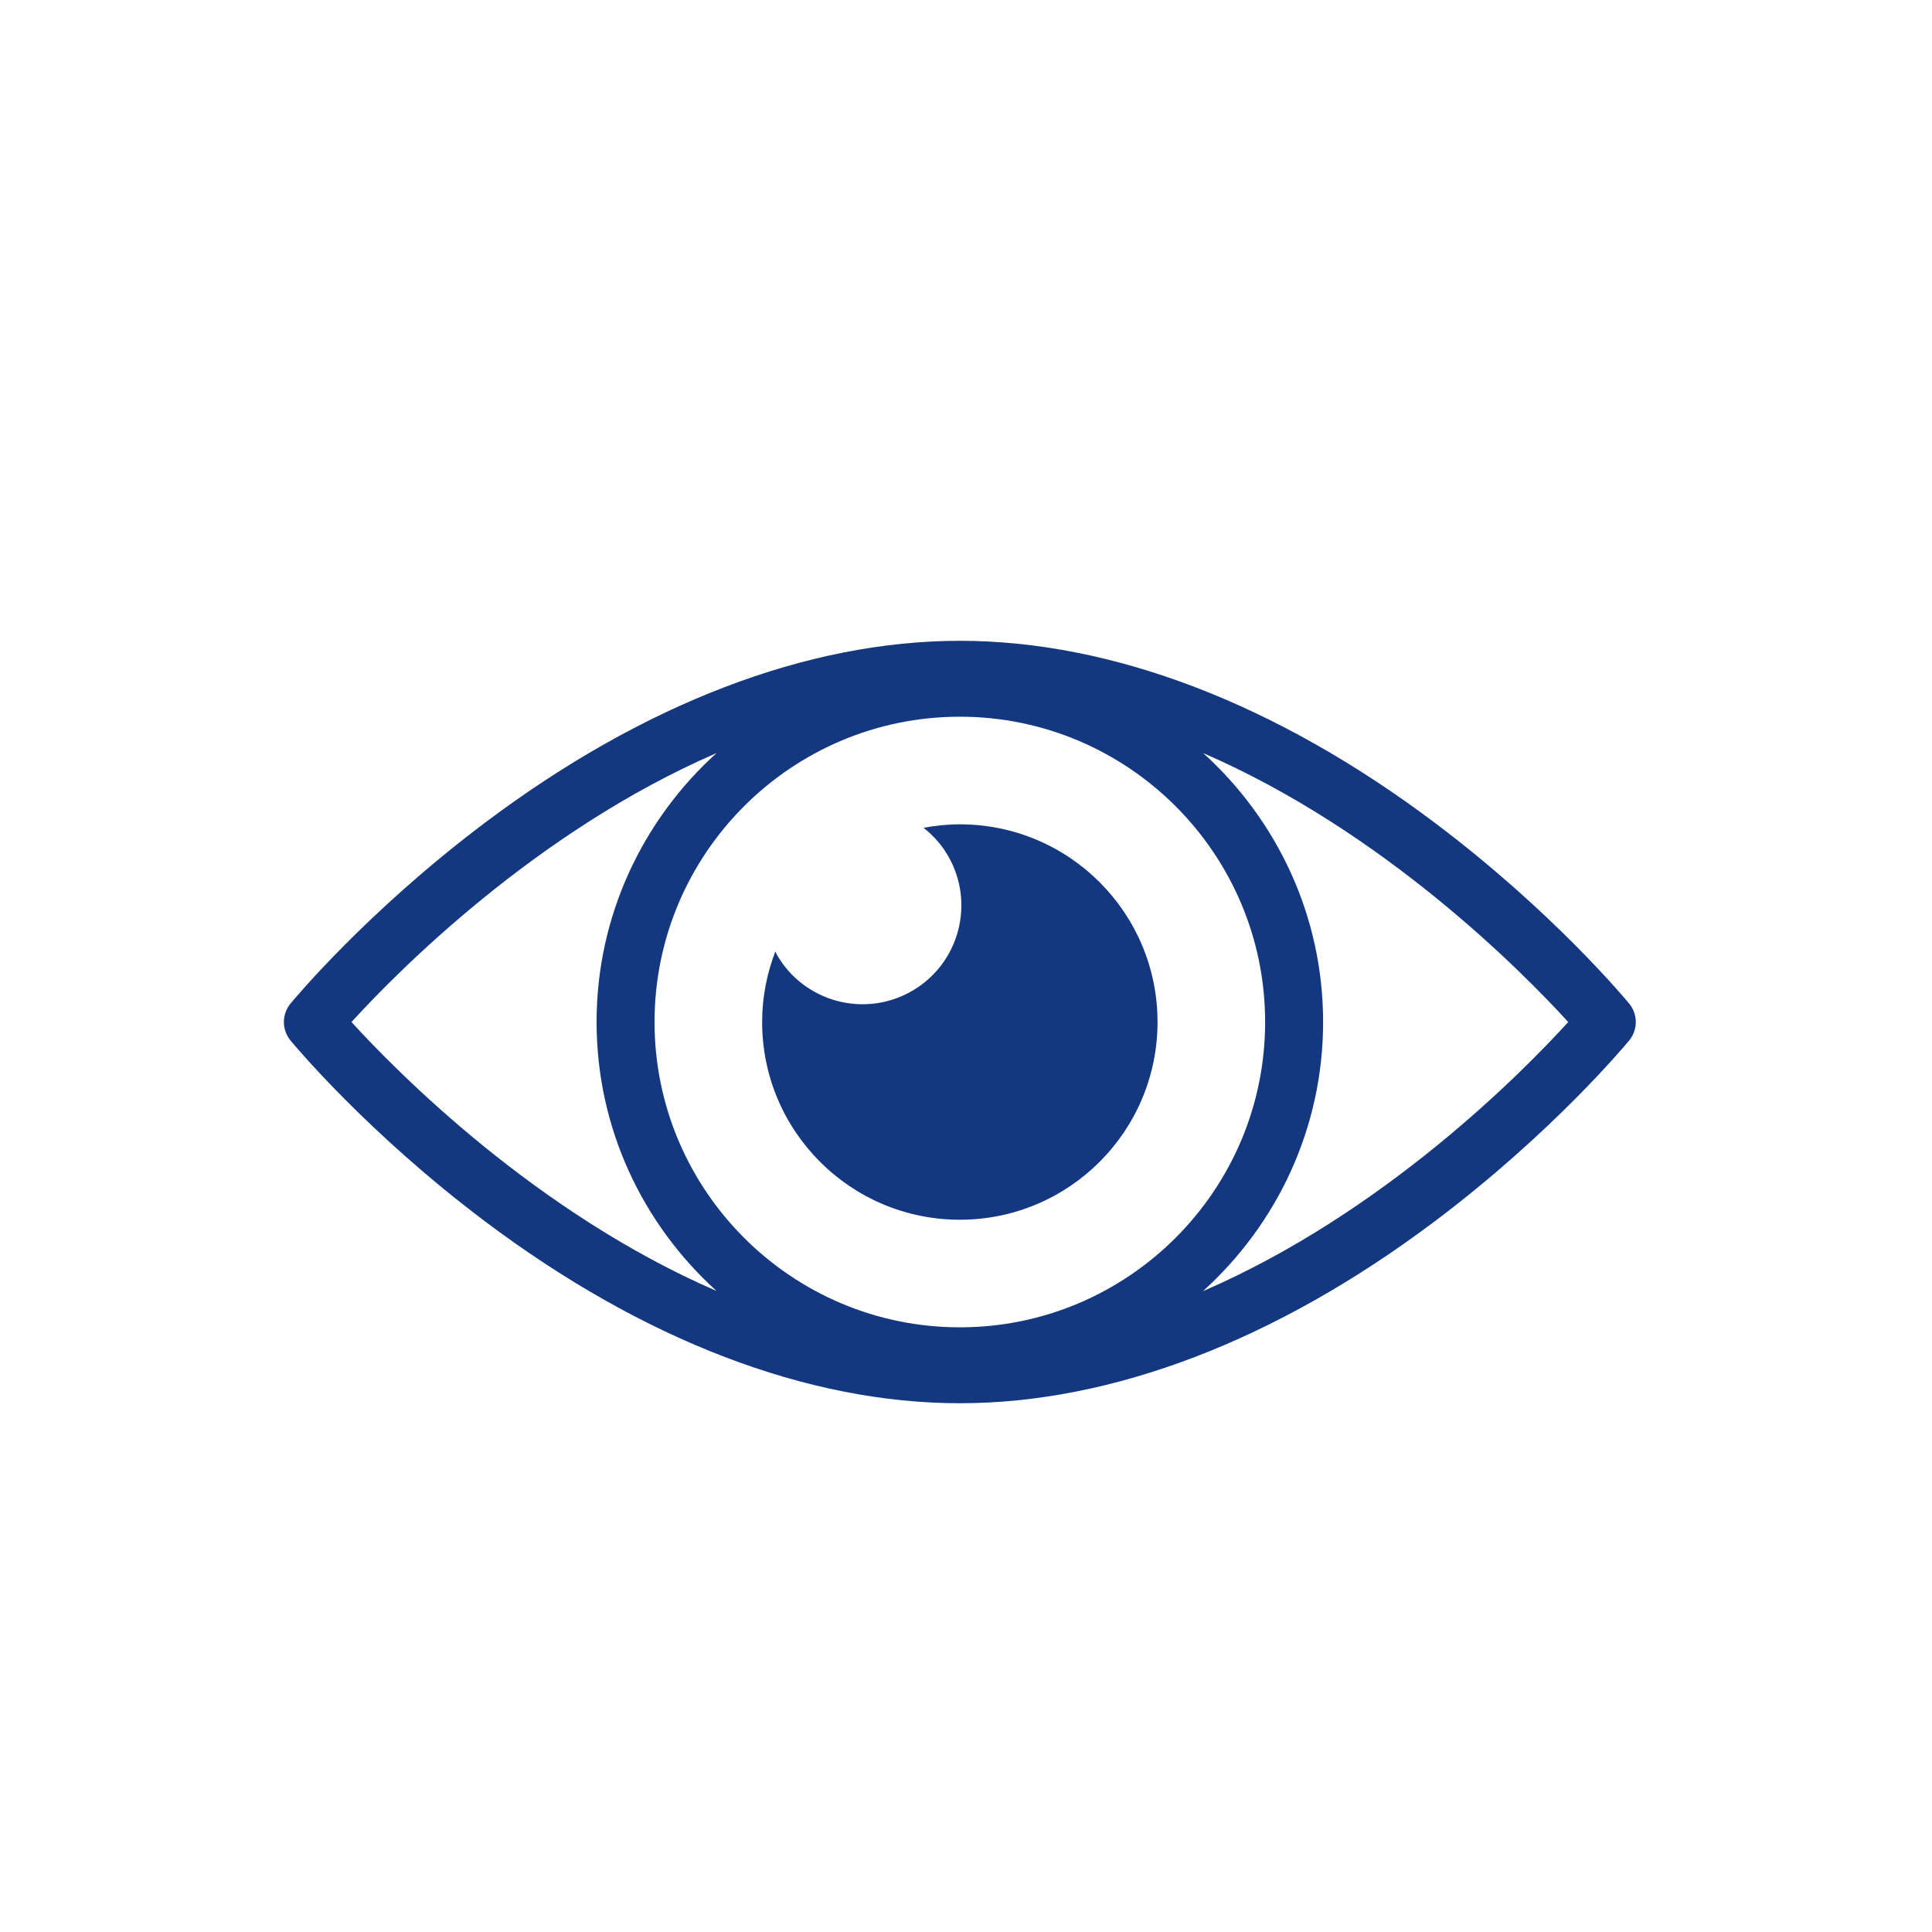
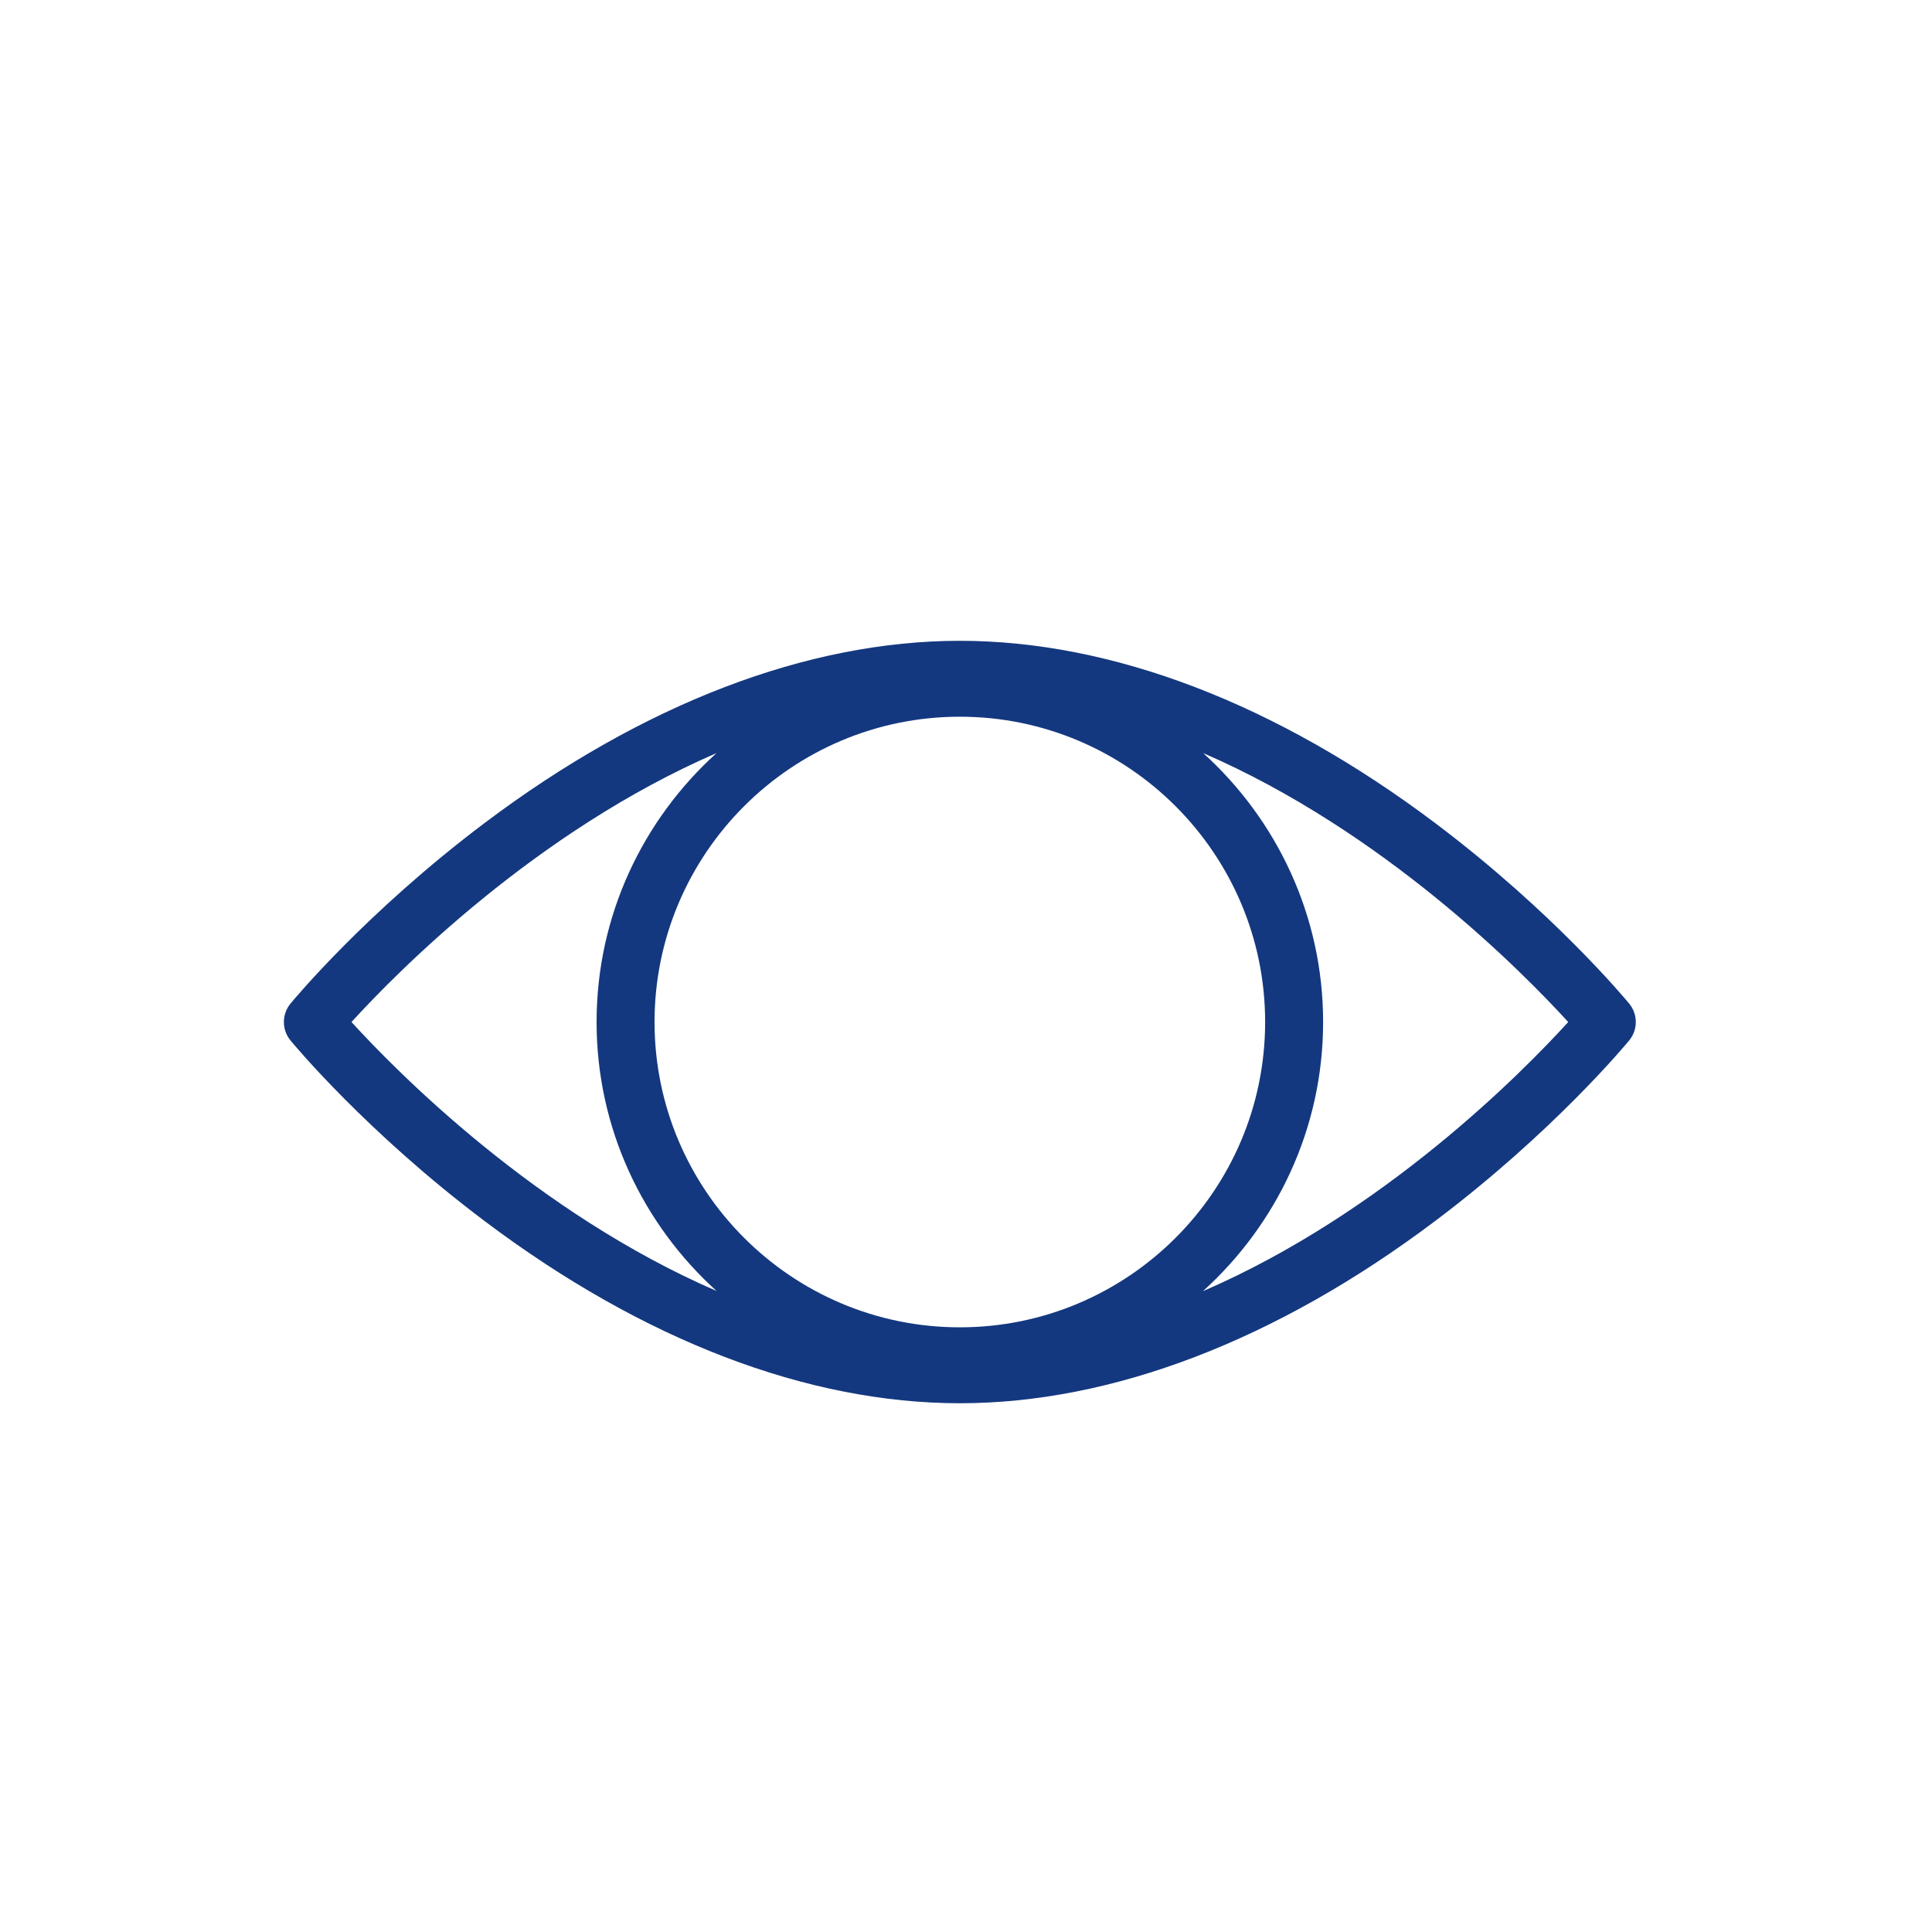
<svg xmlns="http://www.w3.org/2000/svg" version="1.1" id="Layer_1" x="0px" y="0px" viewBox="0 0 100 100" style="enable-background:new 0 0 100 100;" xml:space="preserve">
  <path style="fill:#14387F;" d="M84.327,51.947c-0.158-0.191-3.933-4.749-10.065-9.362c-8.191-6.16-16.69-9.417-24.581-9.417  c-7.89,0-16.39,3.257-24.581,9.417c-6.132,4.613-9.907,9.171-10.065,9.362c-0.455,0.554-0.455,1.353,0,1.906  c0.158,0.191,3.933,4.749,10.065,9.362c8.191,6.16,16.691,9.417,24.581,9.417c7.89,0,16.39-3.257,24.581-9.417  c6.132-4.613,9.907-9.171,10.065-9.362C84.782,53.3,84.782,52.501,84.327,51.947z M49.681,68.702  c-8.713,0-15.802-7.089-15.802-15.802c0-8.714,7.089-15.803,15.802-15.803S65.483,44.186,65.483,52.9  C65.483,61.613,58.395,68.702,49.681,68.702z M18.193,52.9c2.37-2.599,9.543-9.87,18.892-13.919  c-3.801,3.443-6.206,8.399-6.206,13.919c0,5.521,2.406,10.477,6.208,13.92C27.737,62.772,20.563,55.499,18.193,52.9z M62.264,66.831  c3.808-3.443,6.22-8.405,6.22-13.931c0-5.52-2.406-10.477-6.206-13.919c9.35,4.049,16.524,11.323,18.893,13.92  C78.801,55.503,71.628,62.785,62.264,66.831z" />
  <g>
-     <path style="fill:#14387F;" d="M49.681,42.667c-0.643,0-1.269,0.067-1.879,0.18c0.498,0.391,0.937,0.875,1.273,1.458   c1.413,2.447,0.574,5.576-1.873,6.989s-5.576,0.574-6.989-1.873c-0.033-0.058-0.049-0.12-0.08-0.178   c-0.436,1.137-0.685,2.366-0.685,3.657c0,5.651,4.581,10.233,10.233,10.233c5.651,0,10.233-4.581,10.233-10.233   S55.333,42.667,49.681,42.667z" />
-   </g>
+     </g>
</svg>